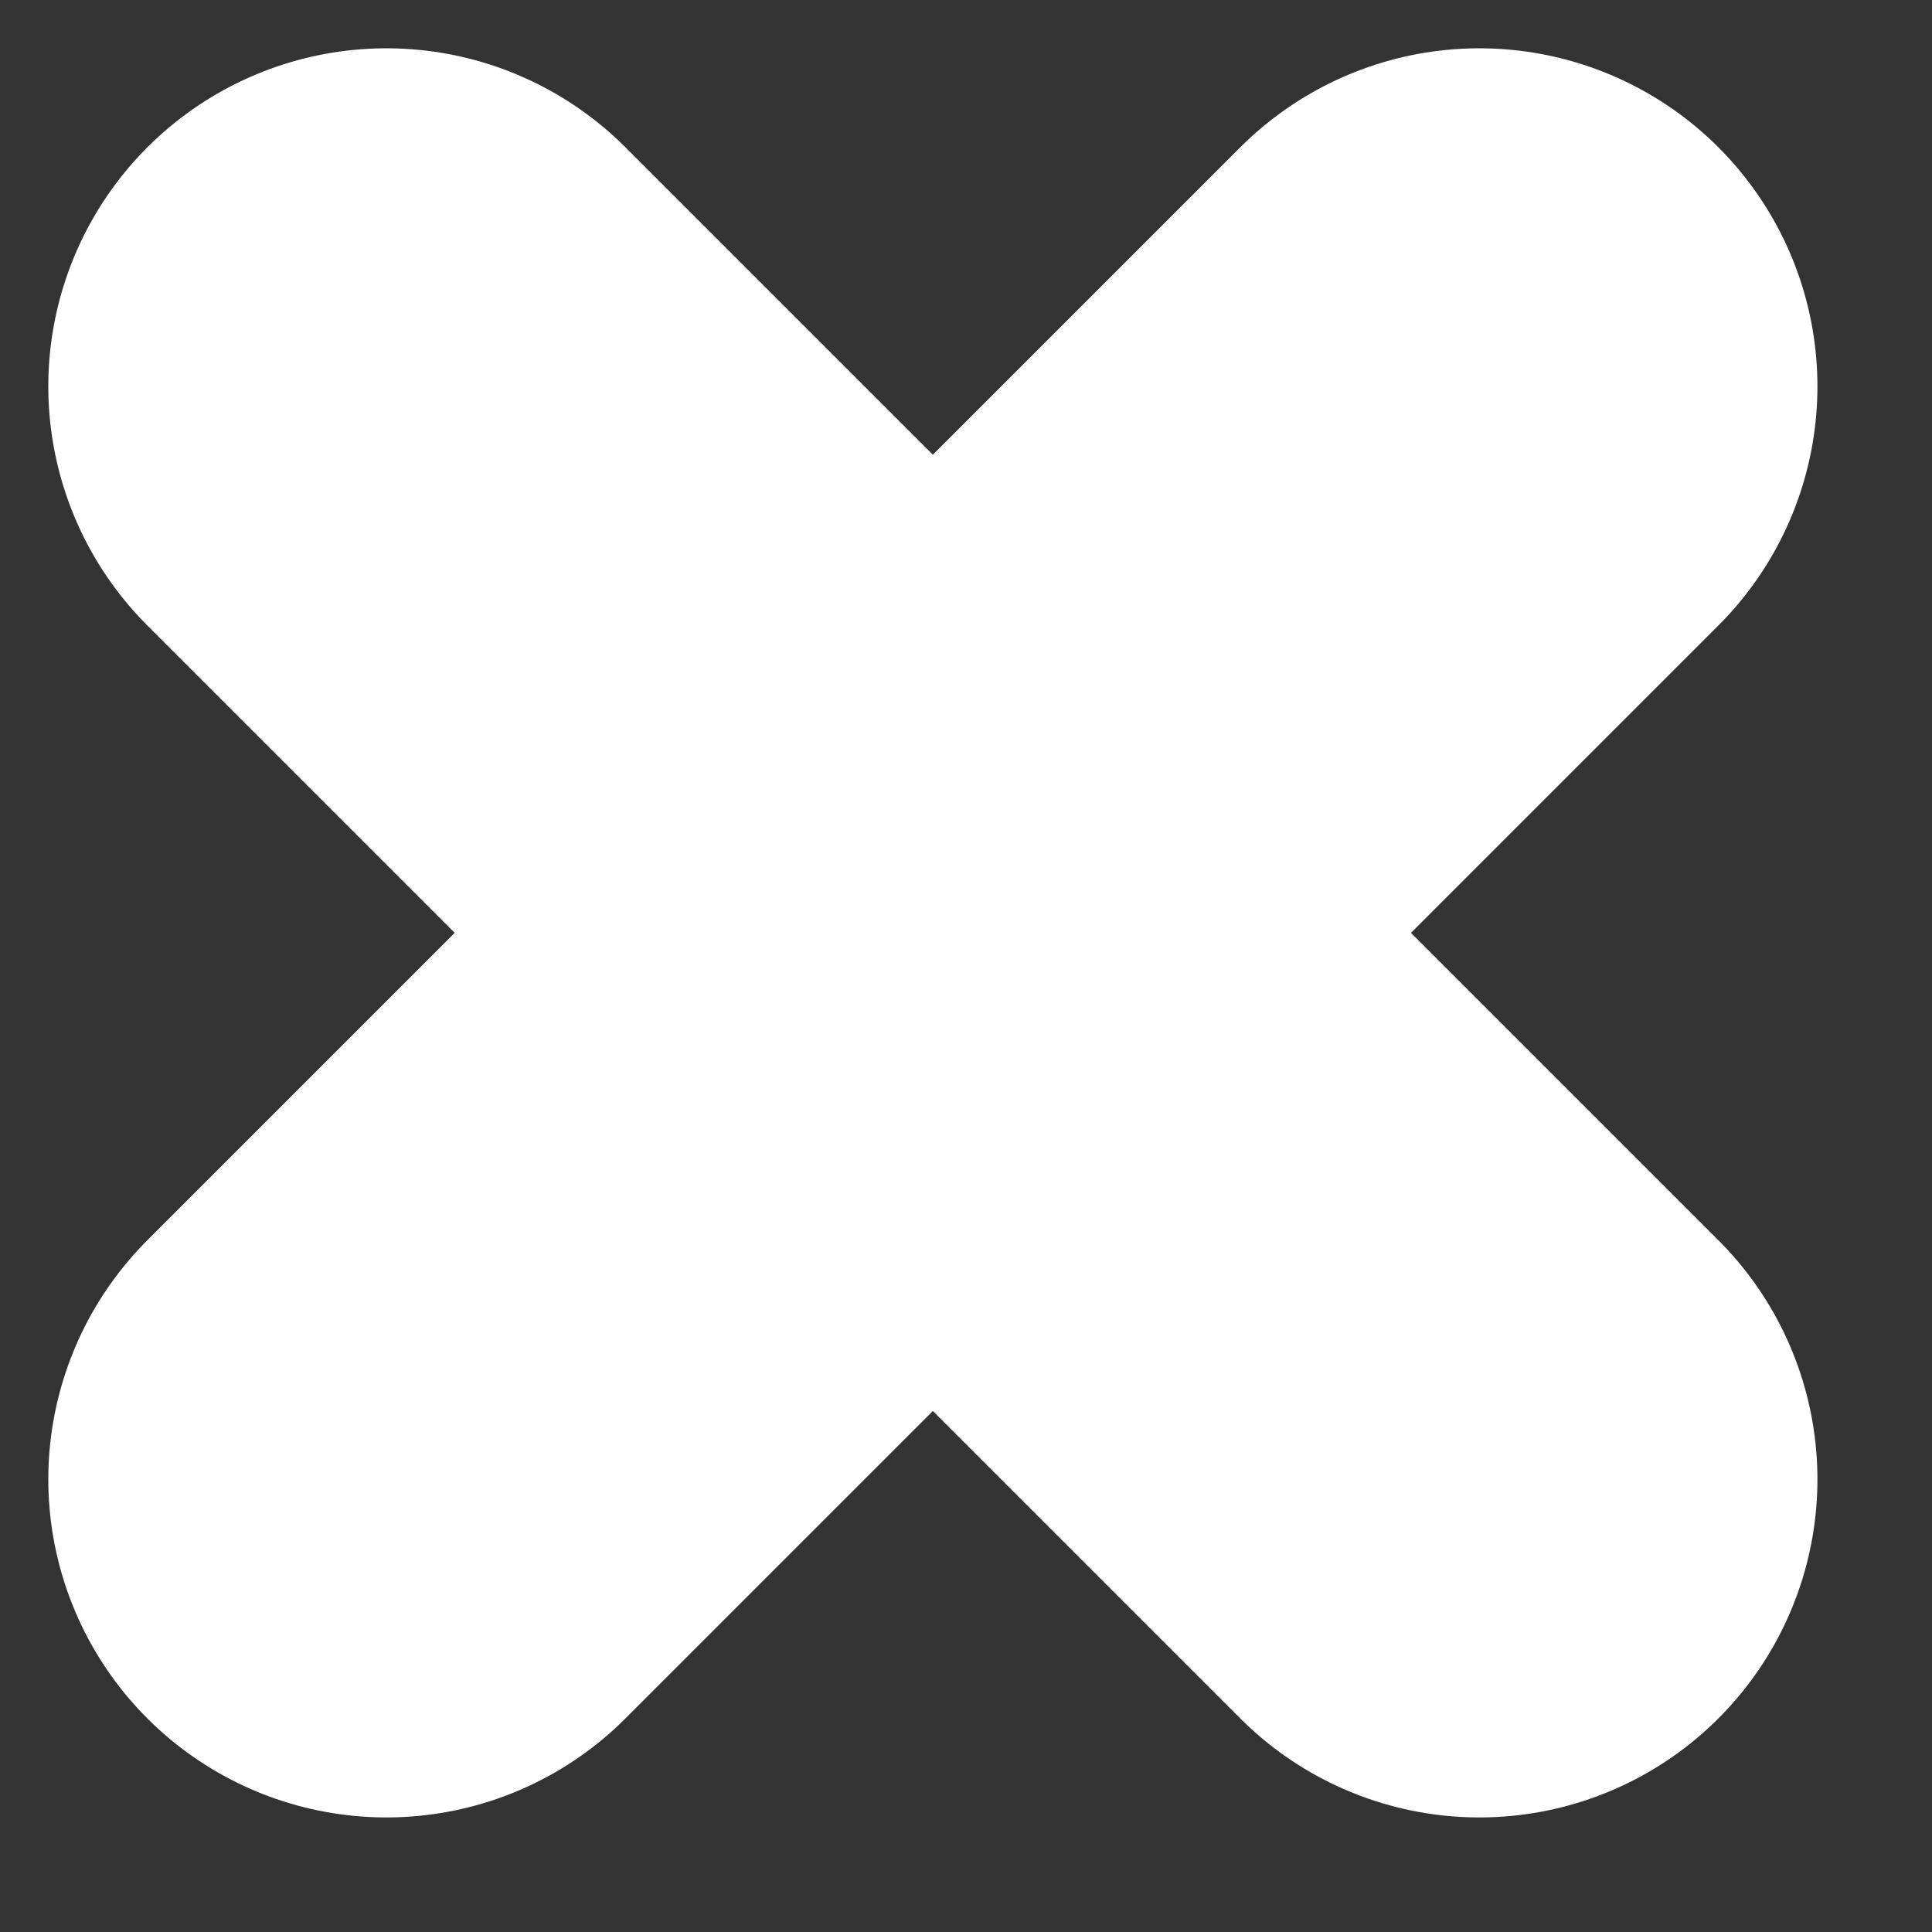
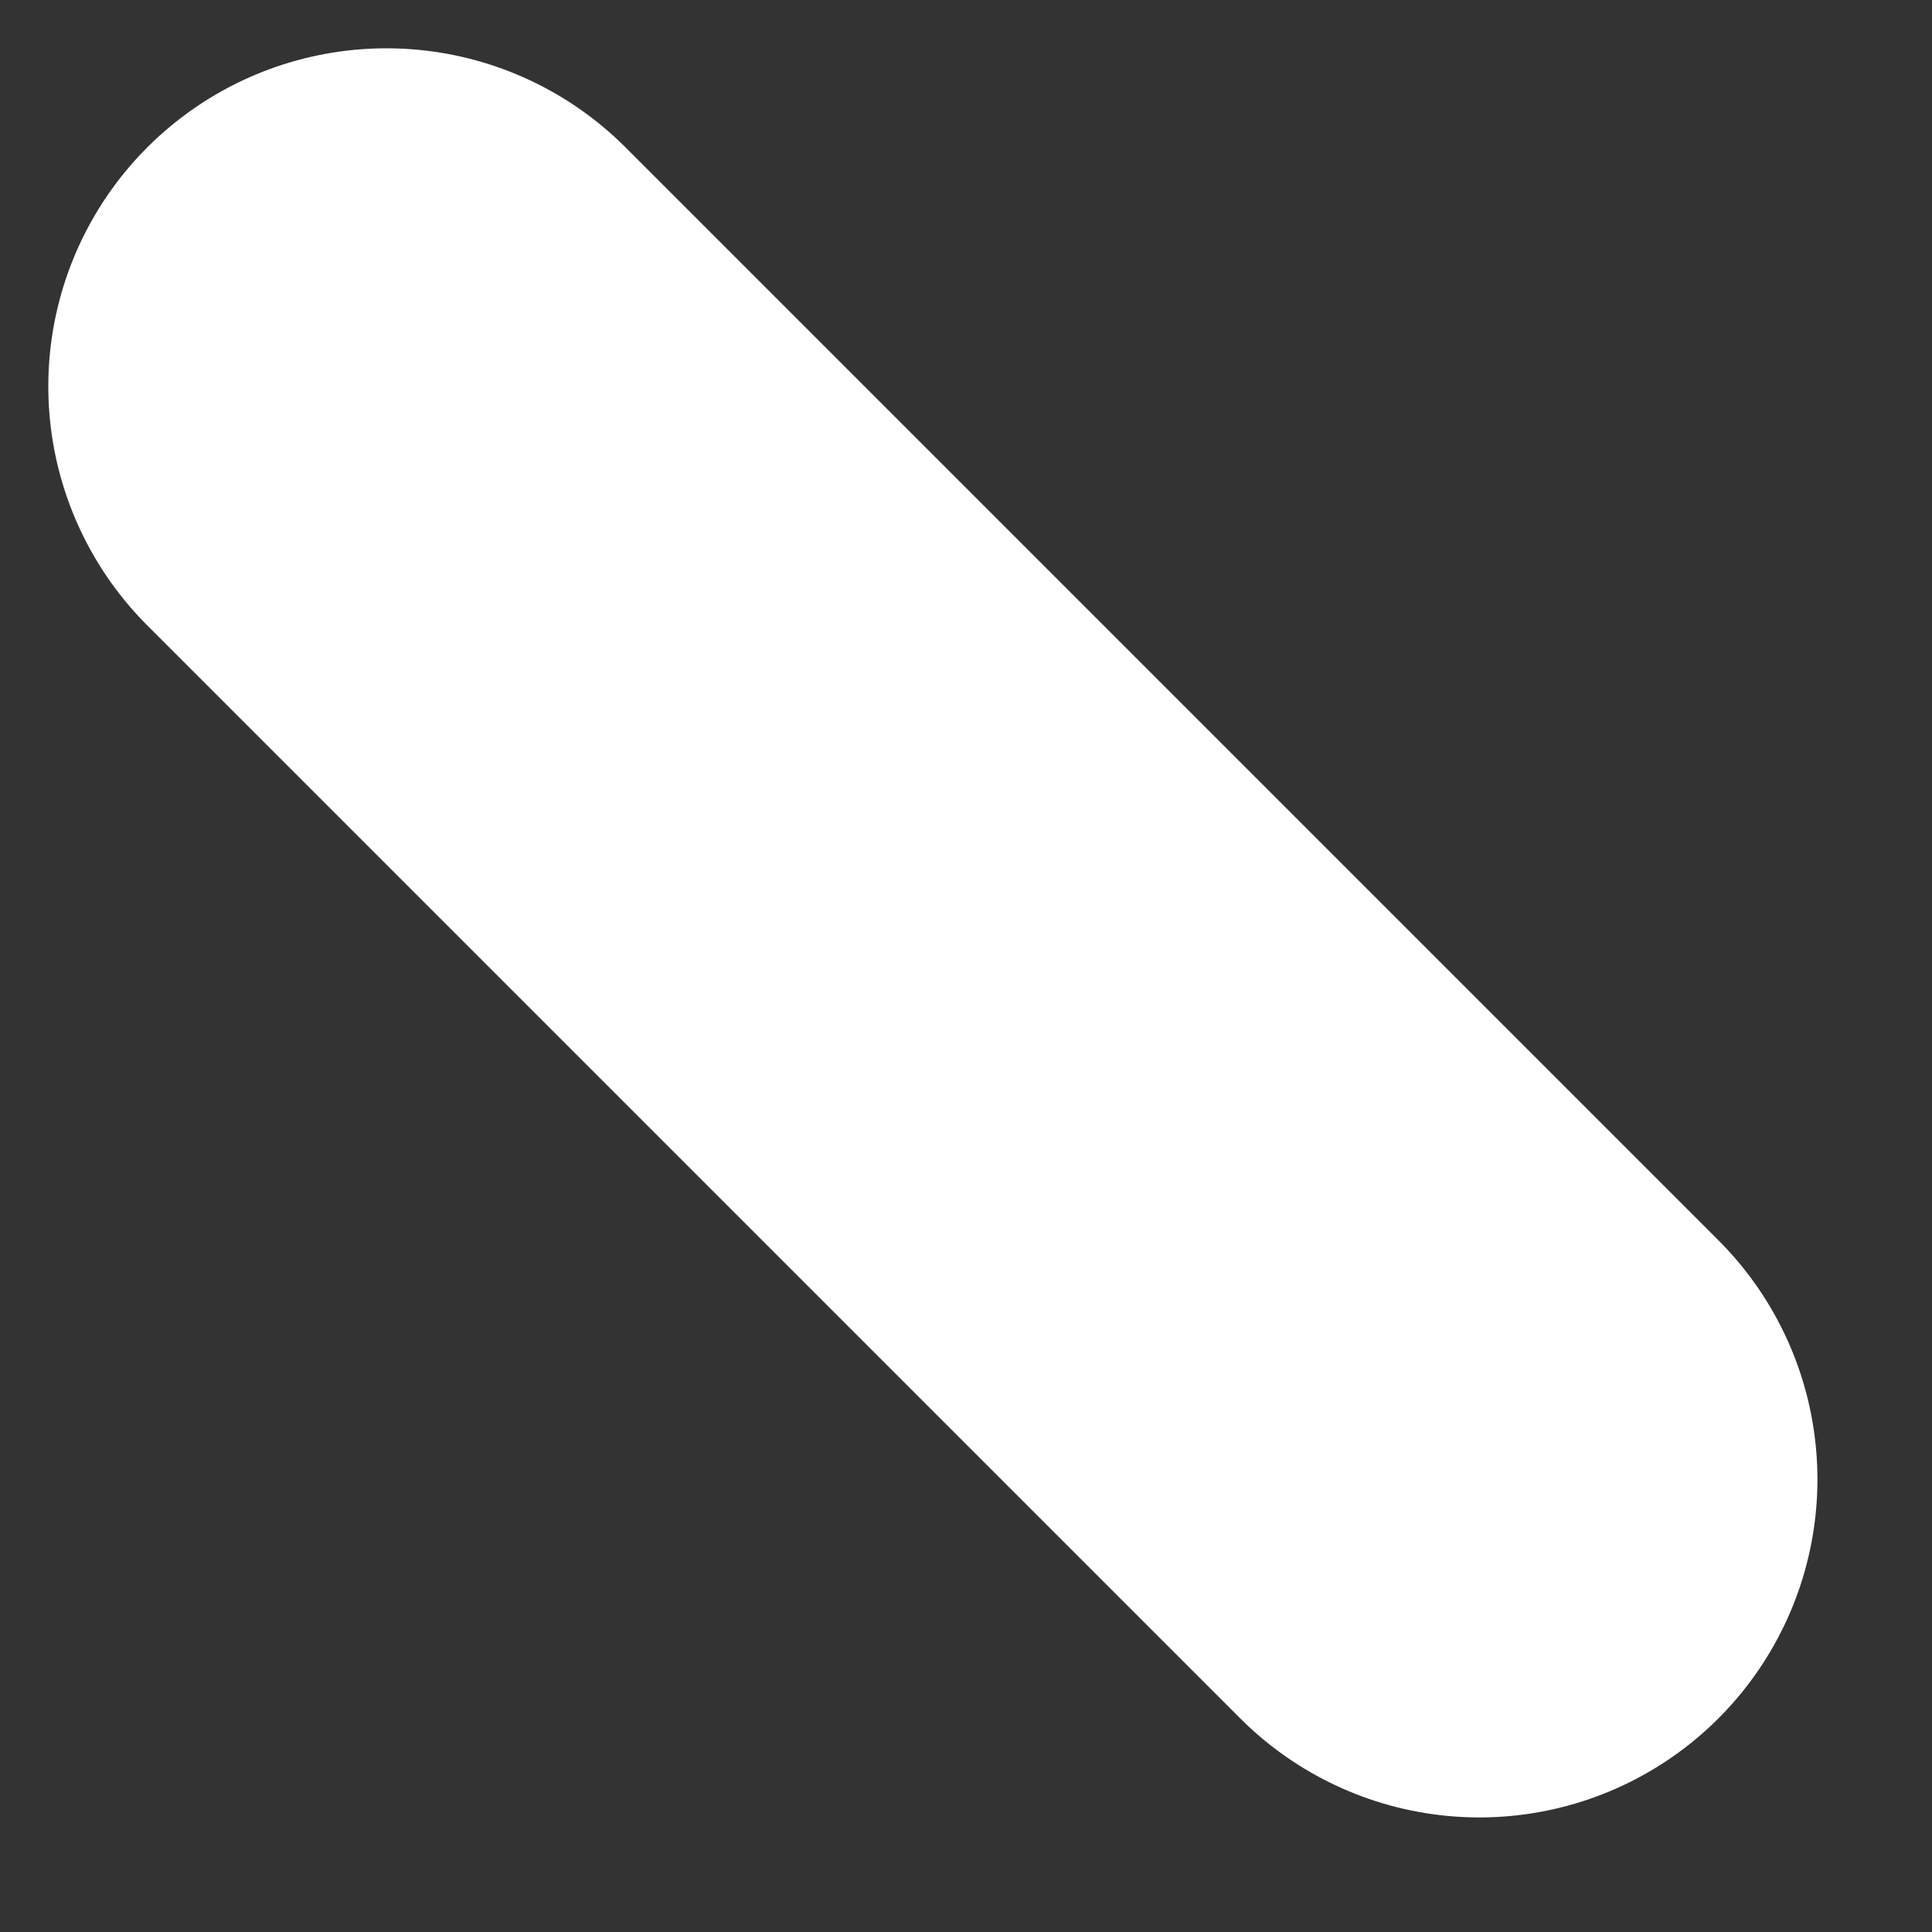
<svg xmlns="http://www.w3.org/2000/svg" width="15" height="15" viewBox="0 0 10 10" fill="none">
  <rect x="0" y="0" width="10" height="10" fill="#333333" stroke="none" />
-   <path d="M7.657 2L2 7.657M7.657 7.657L4.828 4.828L2 2" stroke="white" stroke-width="3.5" stroke-linecap="round" stroke-linejoin="round" />
+   <path d="M7.657 2M7.657 7.657L4.828 4.828L2 2" stroke="white" stroke-width="3.5" stroke-linecap="round" stroke-linejoin="round" />
</svg>